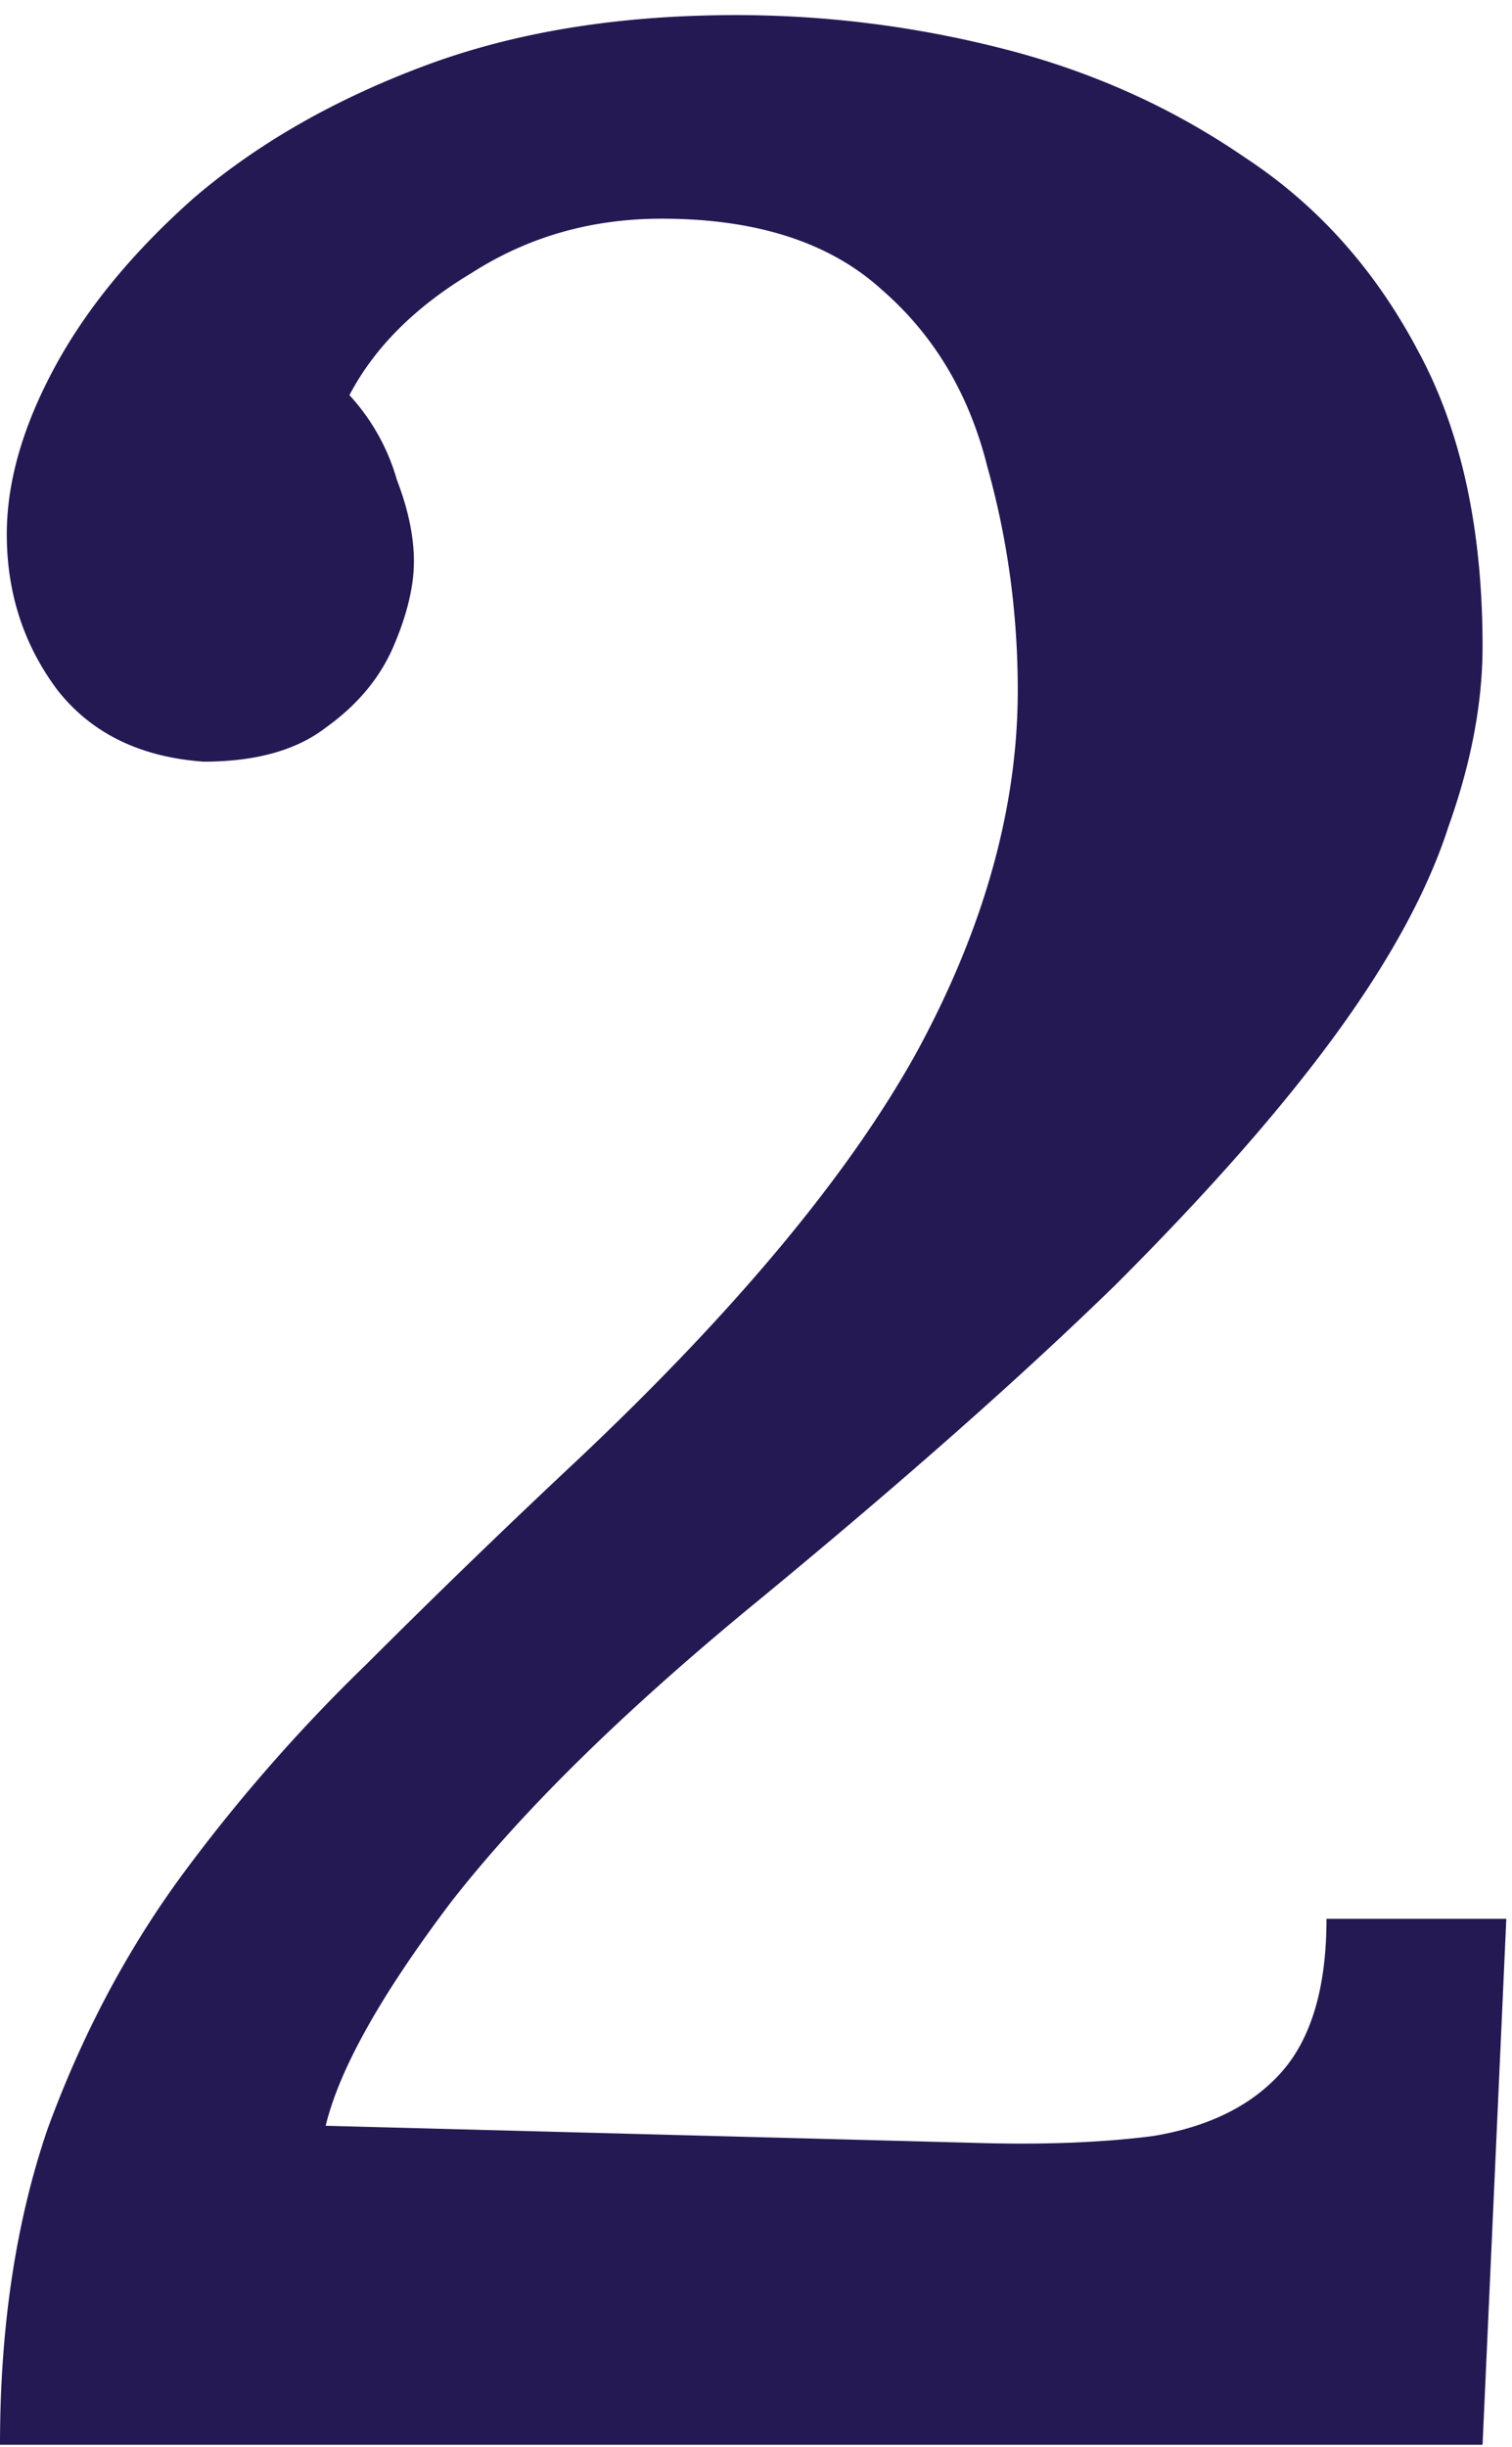
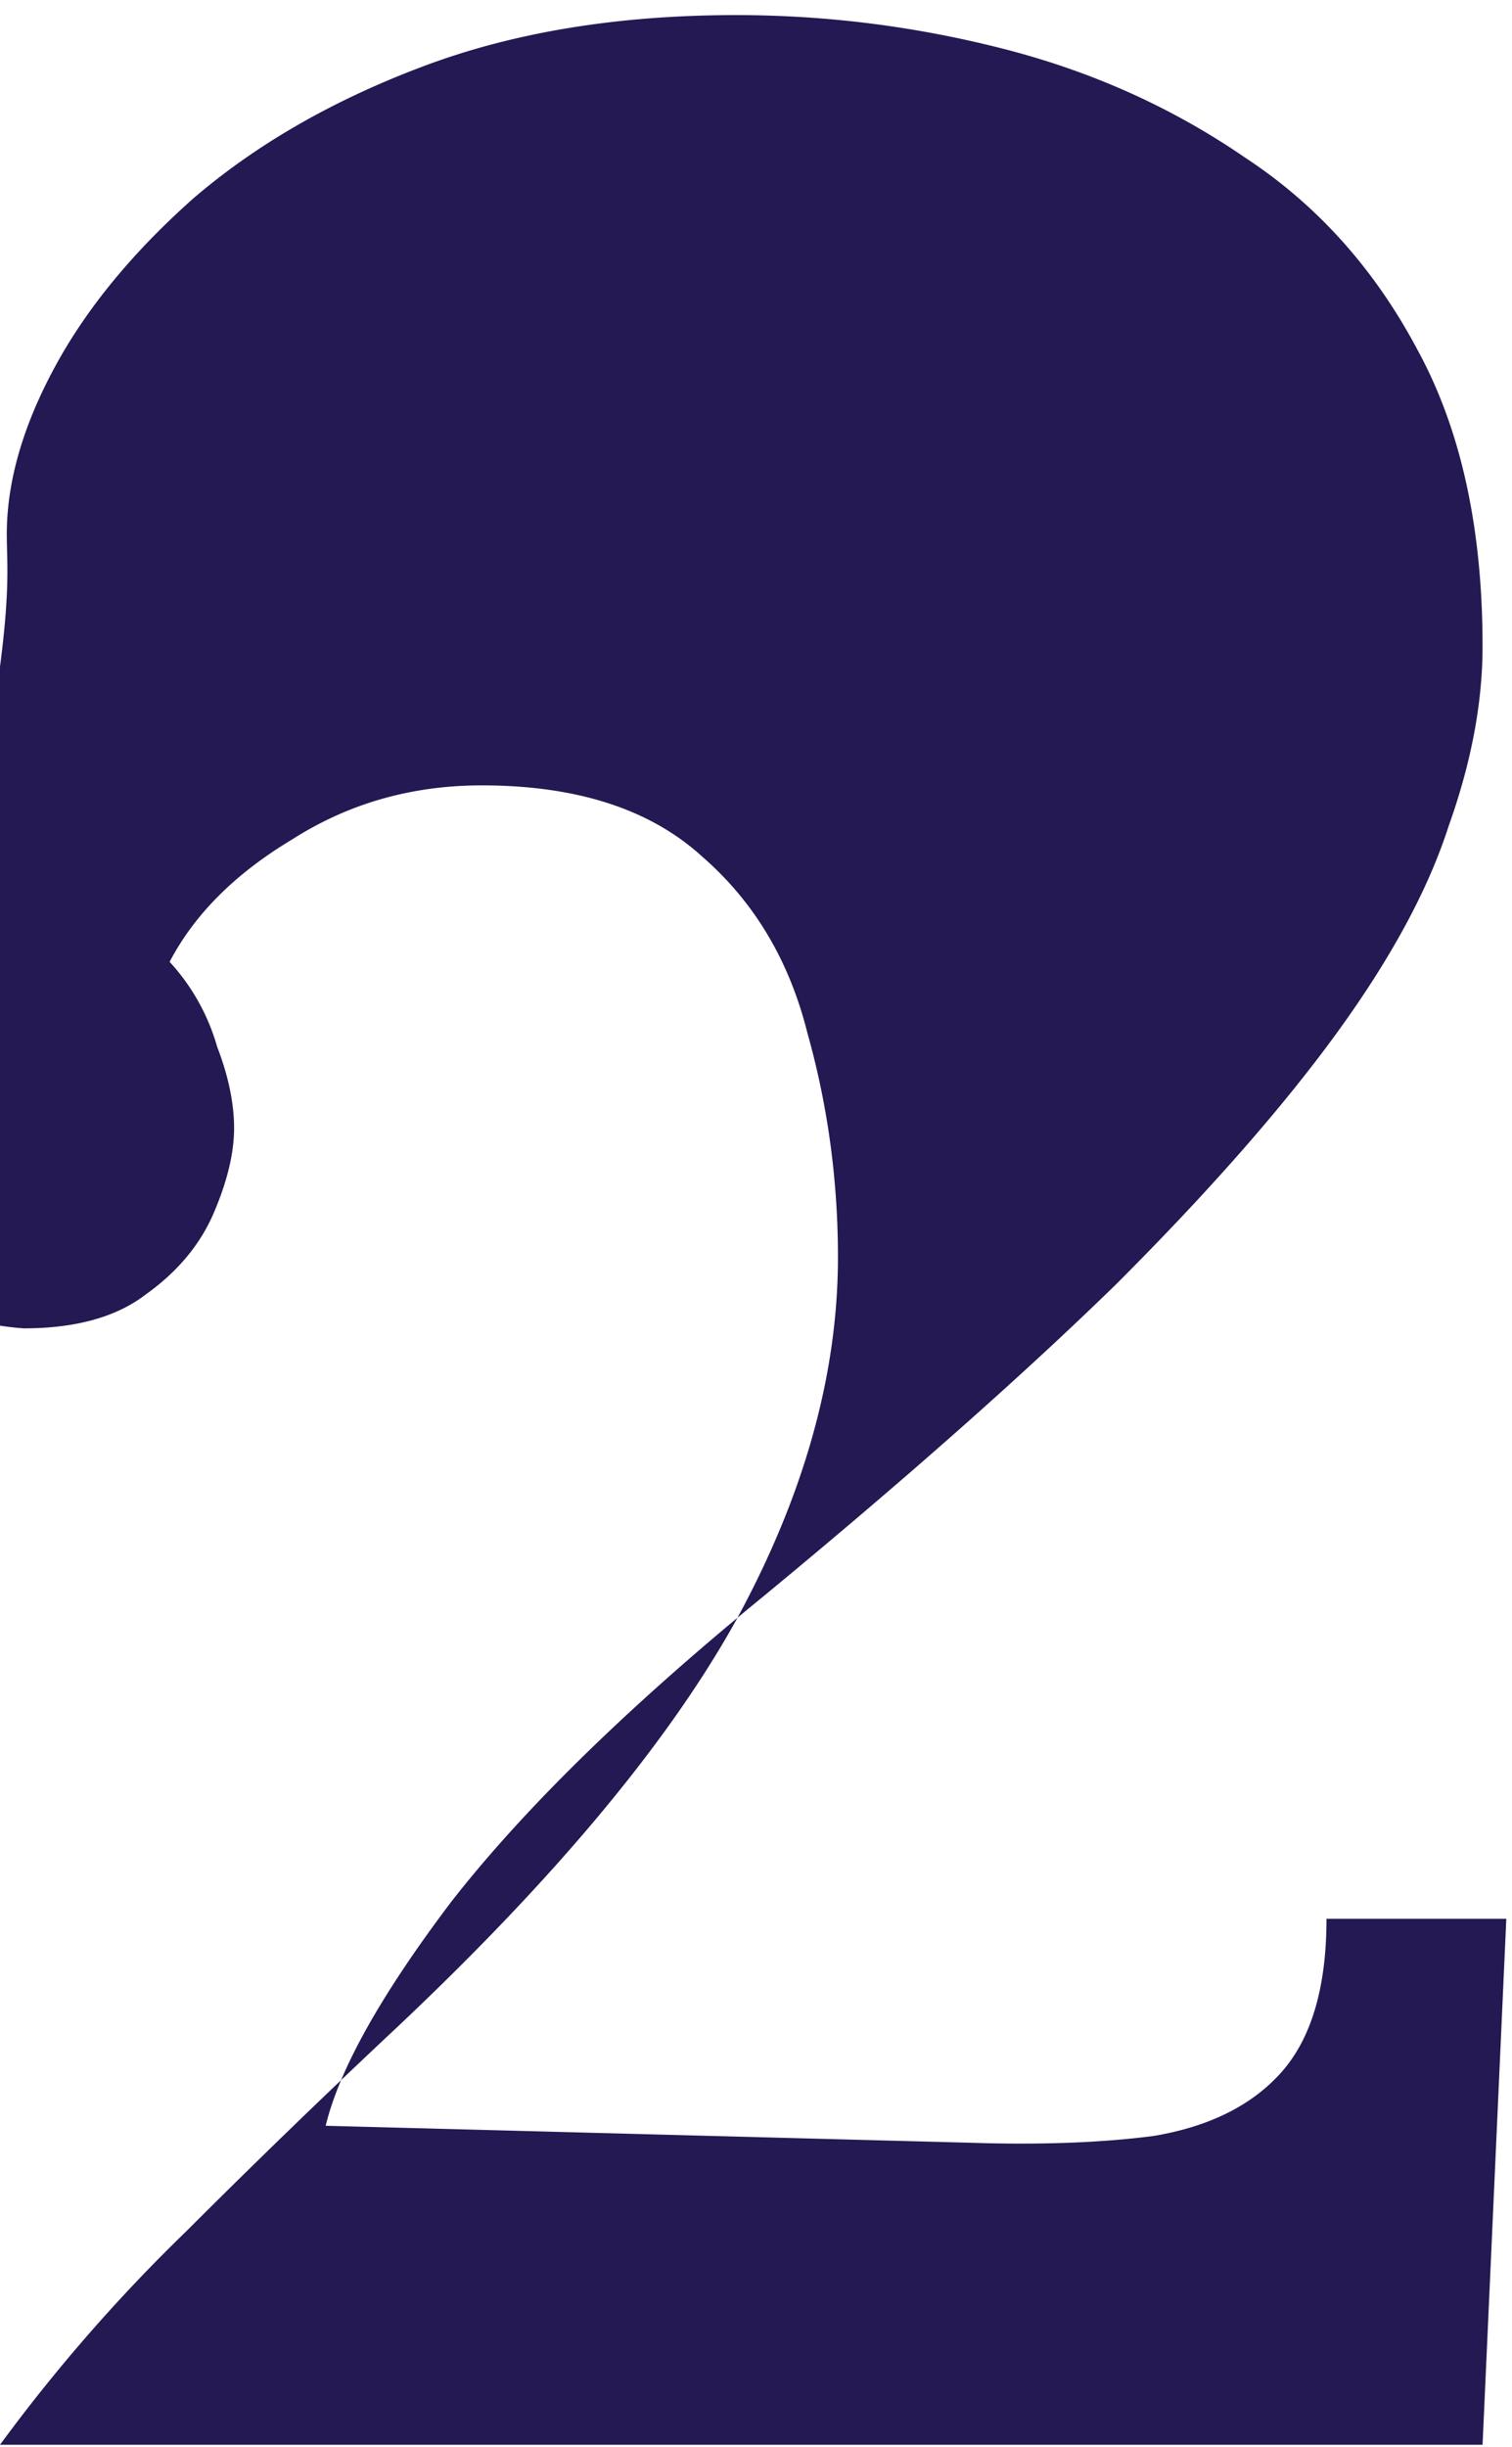
<svg xmlns="http://www.w3.org/2000/svg" width="55" height="89" viewBox="0 0 55 89" fill="none">
-   <path d="M0 88.909c0-4.278.576-8.104 1.728-11.477 1.234-3.373 2.838-6.417 4.813-9.132a61.281 61.281 0 0 1 6.787-7.775 330.136 330.136 0 0 1 7.651-7.404c5.76-5.43 9.873-10.367 12.341-14.81 2.468-4.524 3.702-8.926 3.702-13.204 0-2.797-.37-5.512-1.11-8.145-.658-2.633-1.934-4.772-3.826-6.417-1.892-1.728-4.566-2.592-8.021-2.592-2.55 0-4.855.658-6.911 1.975-2.057 1.234-3.538 2.715-4.443 4.442a7.664 7.664 0 0 1 1.728 3.086c.411 1.07.617 2.056.617 2.961 0 .905-.247 1.934-.74 3.086-.494 1.151-1.317 2.139-2.469 2.961-1.07.823-2.55 1.235-4.443 1.235-2.303-.165-4.072-1.029-5.306-2.592C.864 23.462.247 21.569.247 19.43c0-1.892.576-3.908 1.728-6.047 1.151-2.139 2.838-4.196 5.06-6.17 2.303-1.975 5.1-3.58 8.391-4.813C18.716 1.166 22.501.549 26.779.549c3.291 0 6.541.411 9.75 1.234 3.208.823 6.129 2.139 8.762 3.949 2.632 1.728 4.73 4.072 6.294 7.034 1.563 2.88 2.344 6.458 2.344 10.737 0 2.056-.411 4.237-1.234 6.54-.74 2.304-2.098 4.813-4.072 7.528-1.975 2.715-4.649 5.76-8.022 9.132-3.373 3.291-7.651 7.076-12.834 11.354-4.936 4.031-8.721 7.733-11.354 11.107-2.55 3.373-4.072 6.088-4.566 8.144l23.448.617c2.55.083 4.771 0 6.664-.246 1.974-.33 3.496-1.07 4.566-2.222 1.152-1.234 1.727-3.126 1.727-5.676h6.541l-.864 19.128H0z" fill="#241953" />
+   <path d="M0 88.909a61.281 61.281 0 0 1 6.787-7.775 330.136 330.136 0 0 1 7.651-7.404c5.76-5.43 9.873-10.367 12.341-14.81 2.468-4.524 3.702-8.926 3.702-13.204 0-2.797-.37-5.512-1.11-8.145-.658-2.633-1.934-4.772-3.826-6.417-1.892-1.728-4.566-2.592-8.021-2.592-2.55 0-4.855.658-6.911 1.975-2.057 1.234-3.538 2.715-4.443 4.442a7.664 7.664 0 0 1 1.728 3.086c.411 1.07.617 2.056.617 2.961 0 .905-.247 1.934-.74 3.086-.494 1.151-1.317 2.139-2.469 2.961-1.07.823-2.55 1.235-4.443 1.235-2.303-.165-4.072-1.029-5.306-2.592C.864 23.462.247 21.569.247 19.43c0-1.892.576-3.908 1.728-6.047 1.151-2.139 2.838-4.196 5.06-6.17 2.303-1.975 5.1-3.58 8.391-4.813C18.716 1.166 22.501.549 26.779.549c3.291 0 6.541.411 9.75 1.234 3.208.823 6.129 2.139 8.762 3.949 2.632 1.728 4.73 4.072 6.294 7.034 1.563 2.88 2.344 6.458 2.344 10.737 0 2.056-.411 4.237-1.234 6.54-.74 2.304-2.098 4.813-4.072 7.528-1.975 2.715-4.649 5.76-8.022 9.132-3.373 3.291-7.651 7.076-12.834 11.354-4.936 4.031-8.721 7.733-11.354 11.107-2.55 3.373-4.072 6.088-4.566 8.144l23.448.617c2.55.083 4.771 0 6.664-.246 1.974-.33 3.496-1.07 4.566-2.222 1.152-1.234 1.727-3.126 1.727-5.676h6.541l-.864 19.128H0z" fill="#241953" />
</svg>